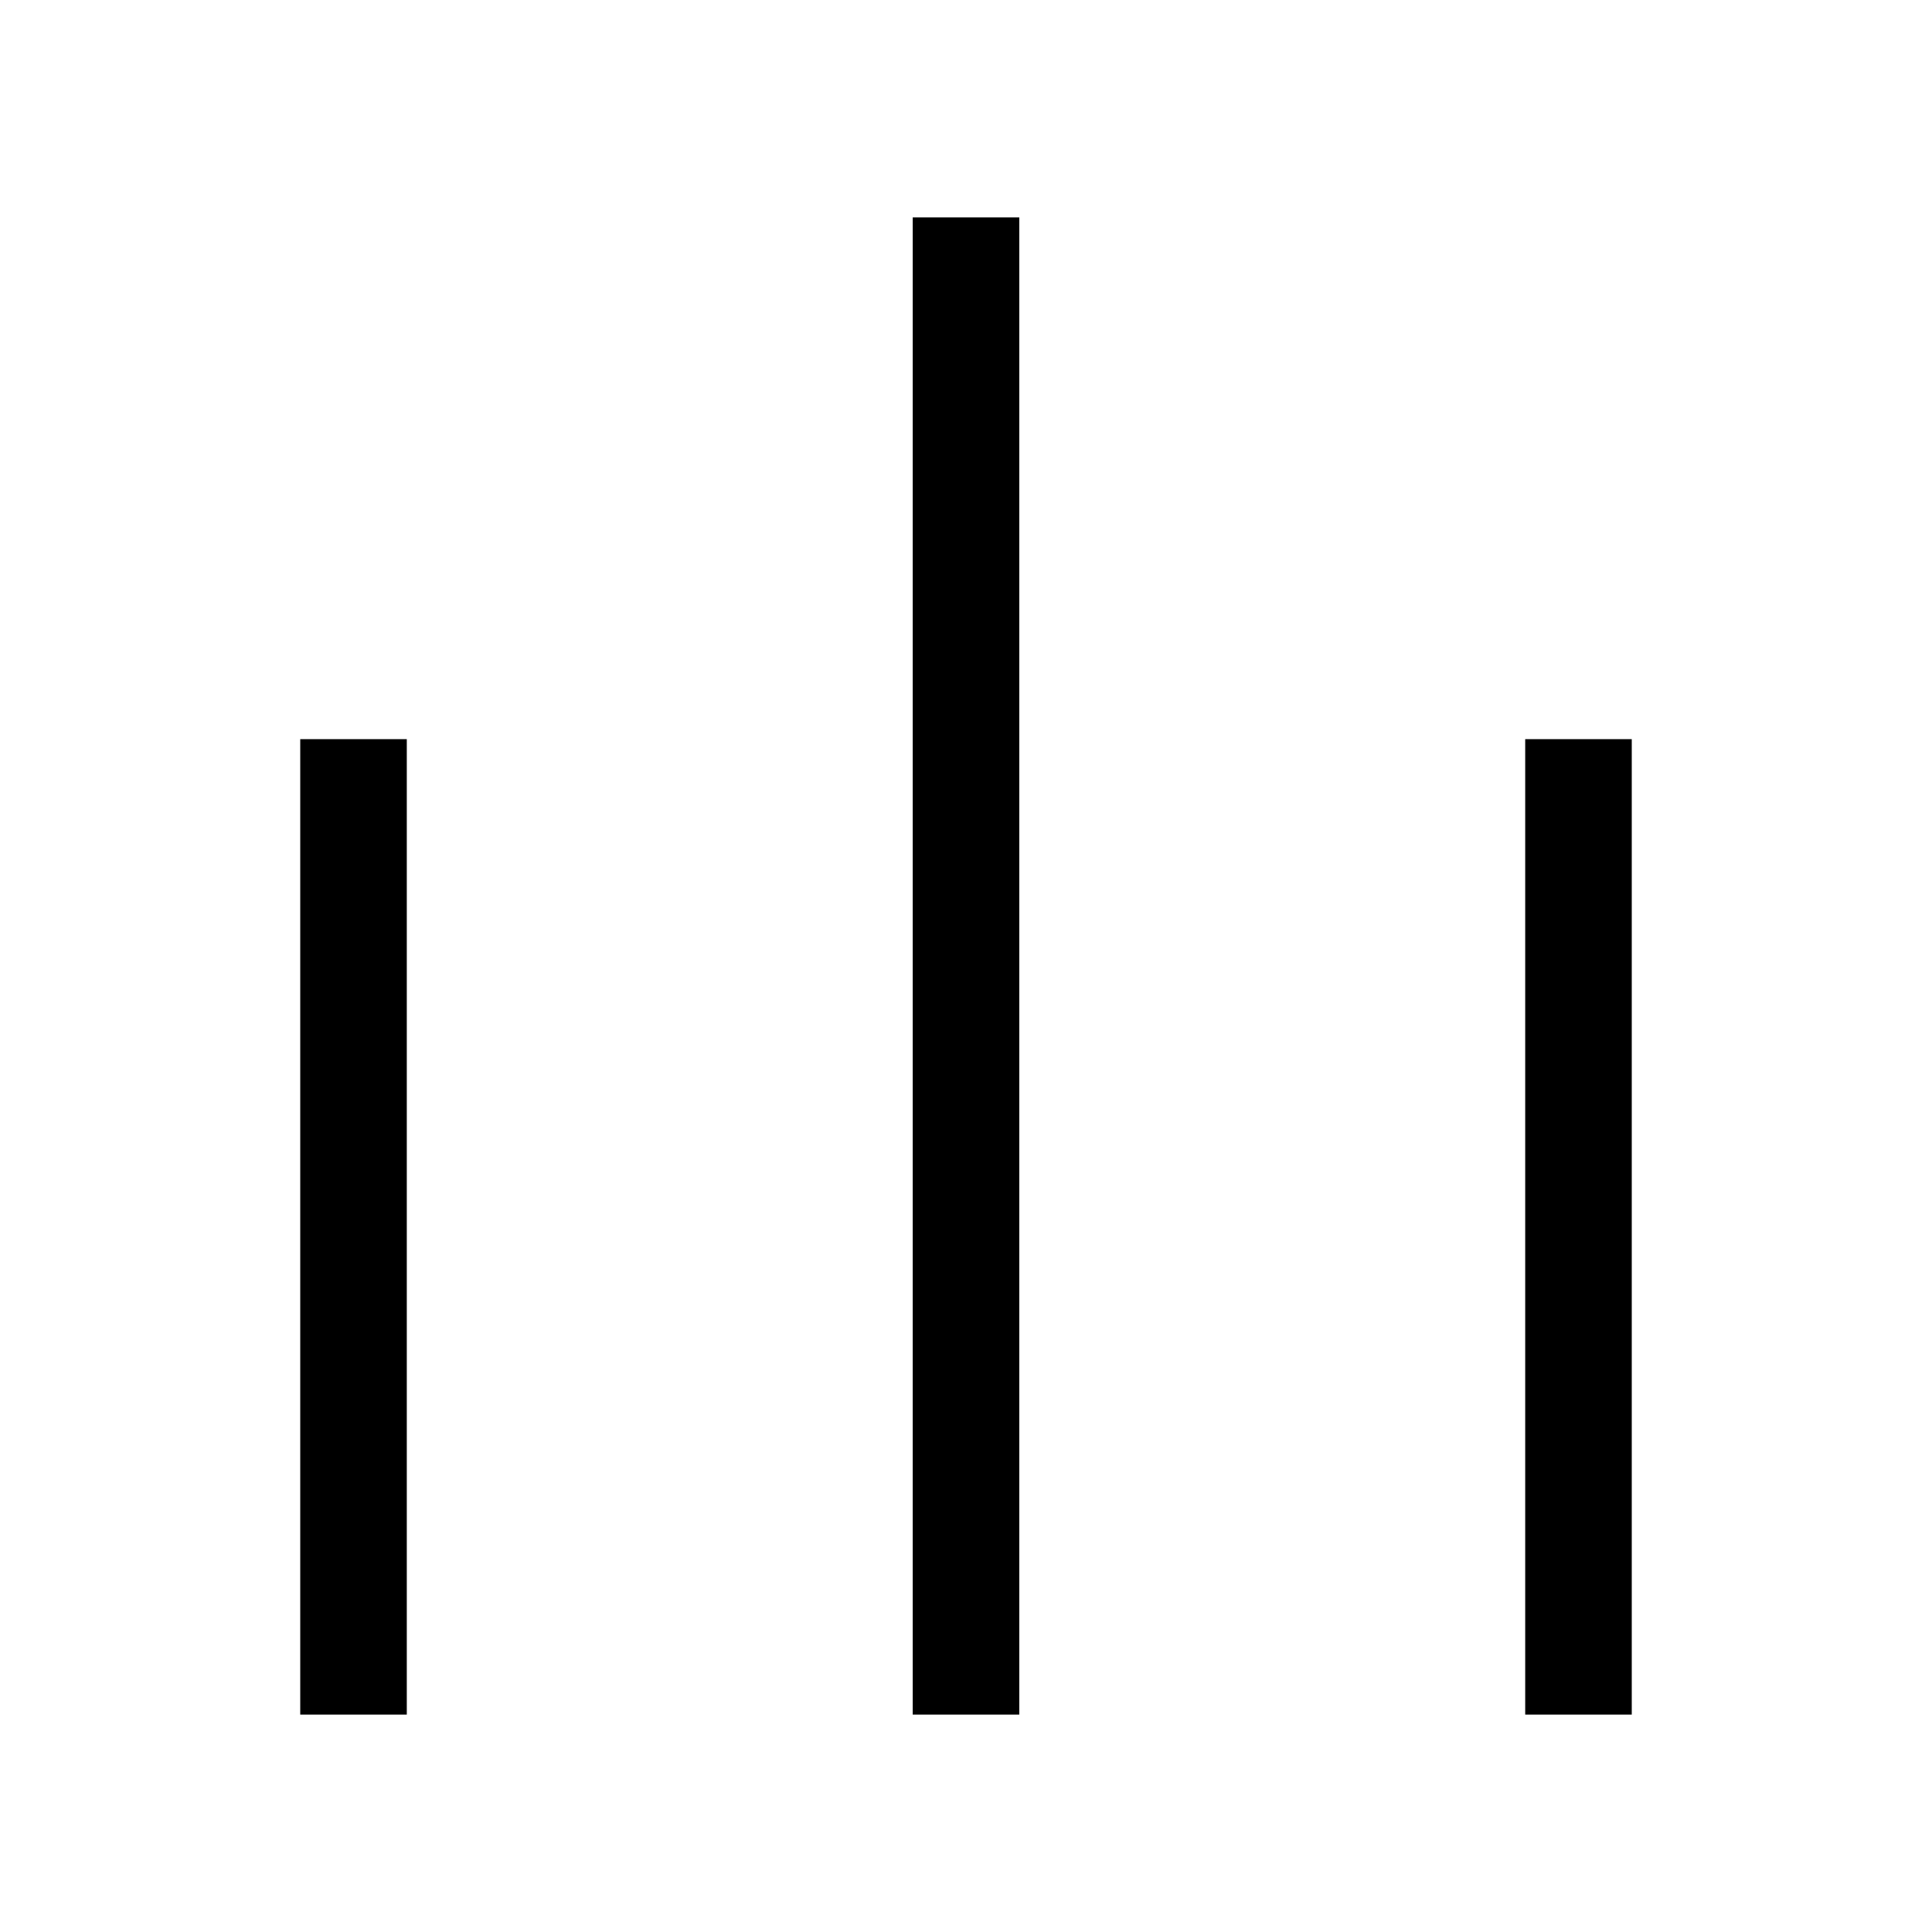
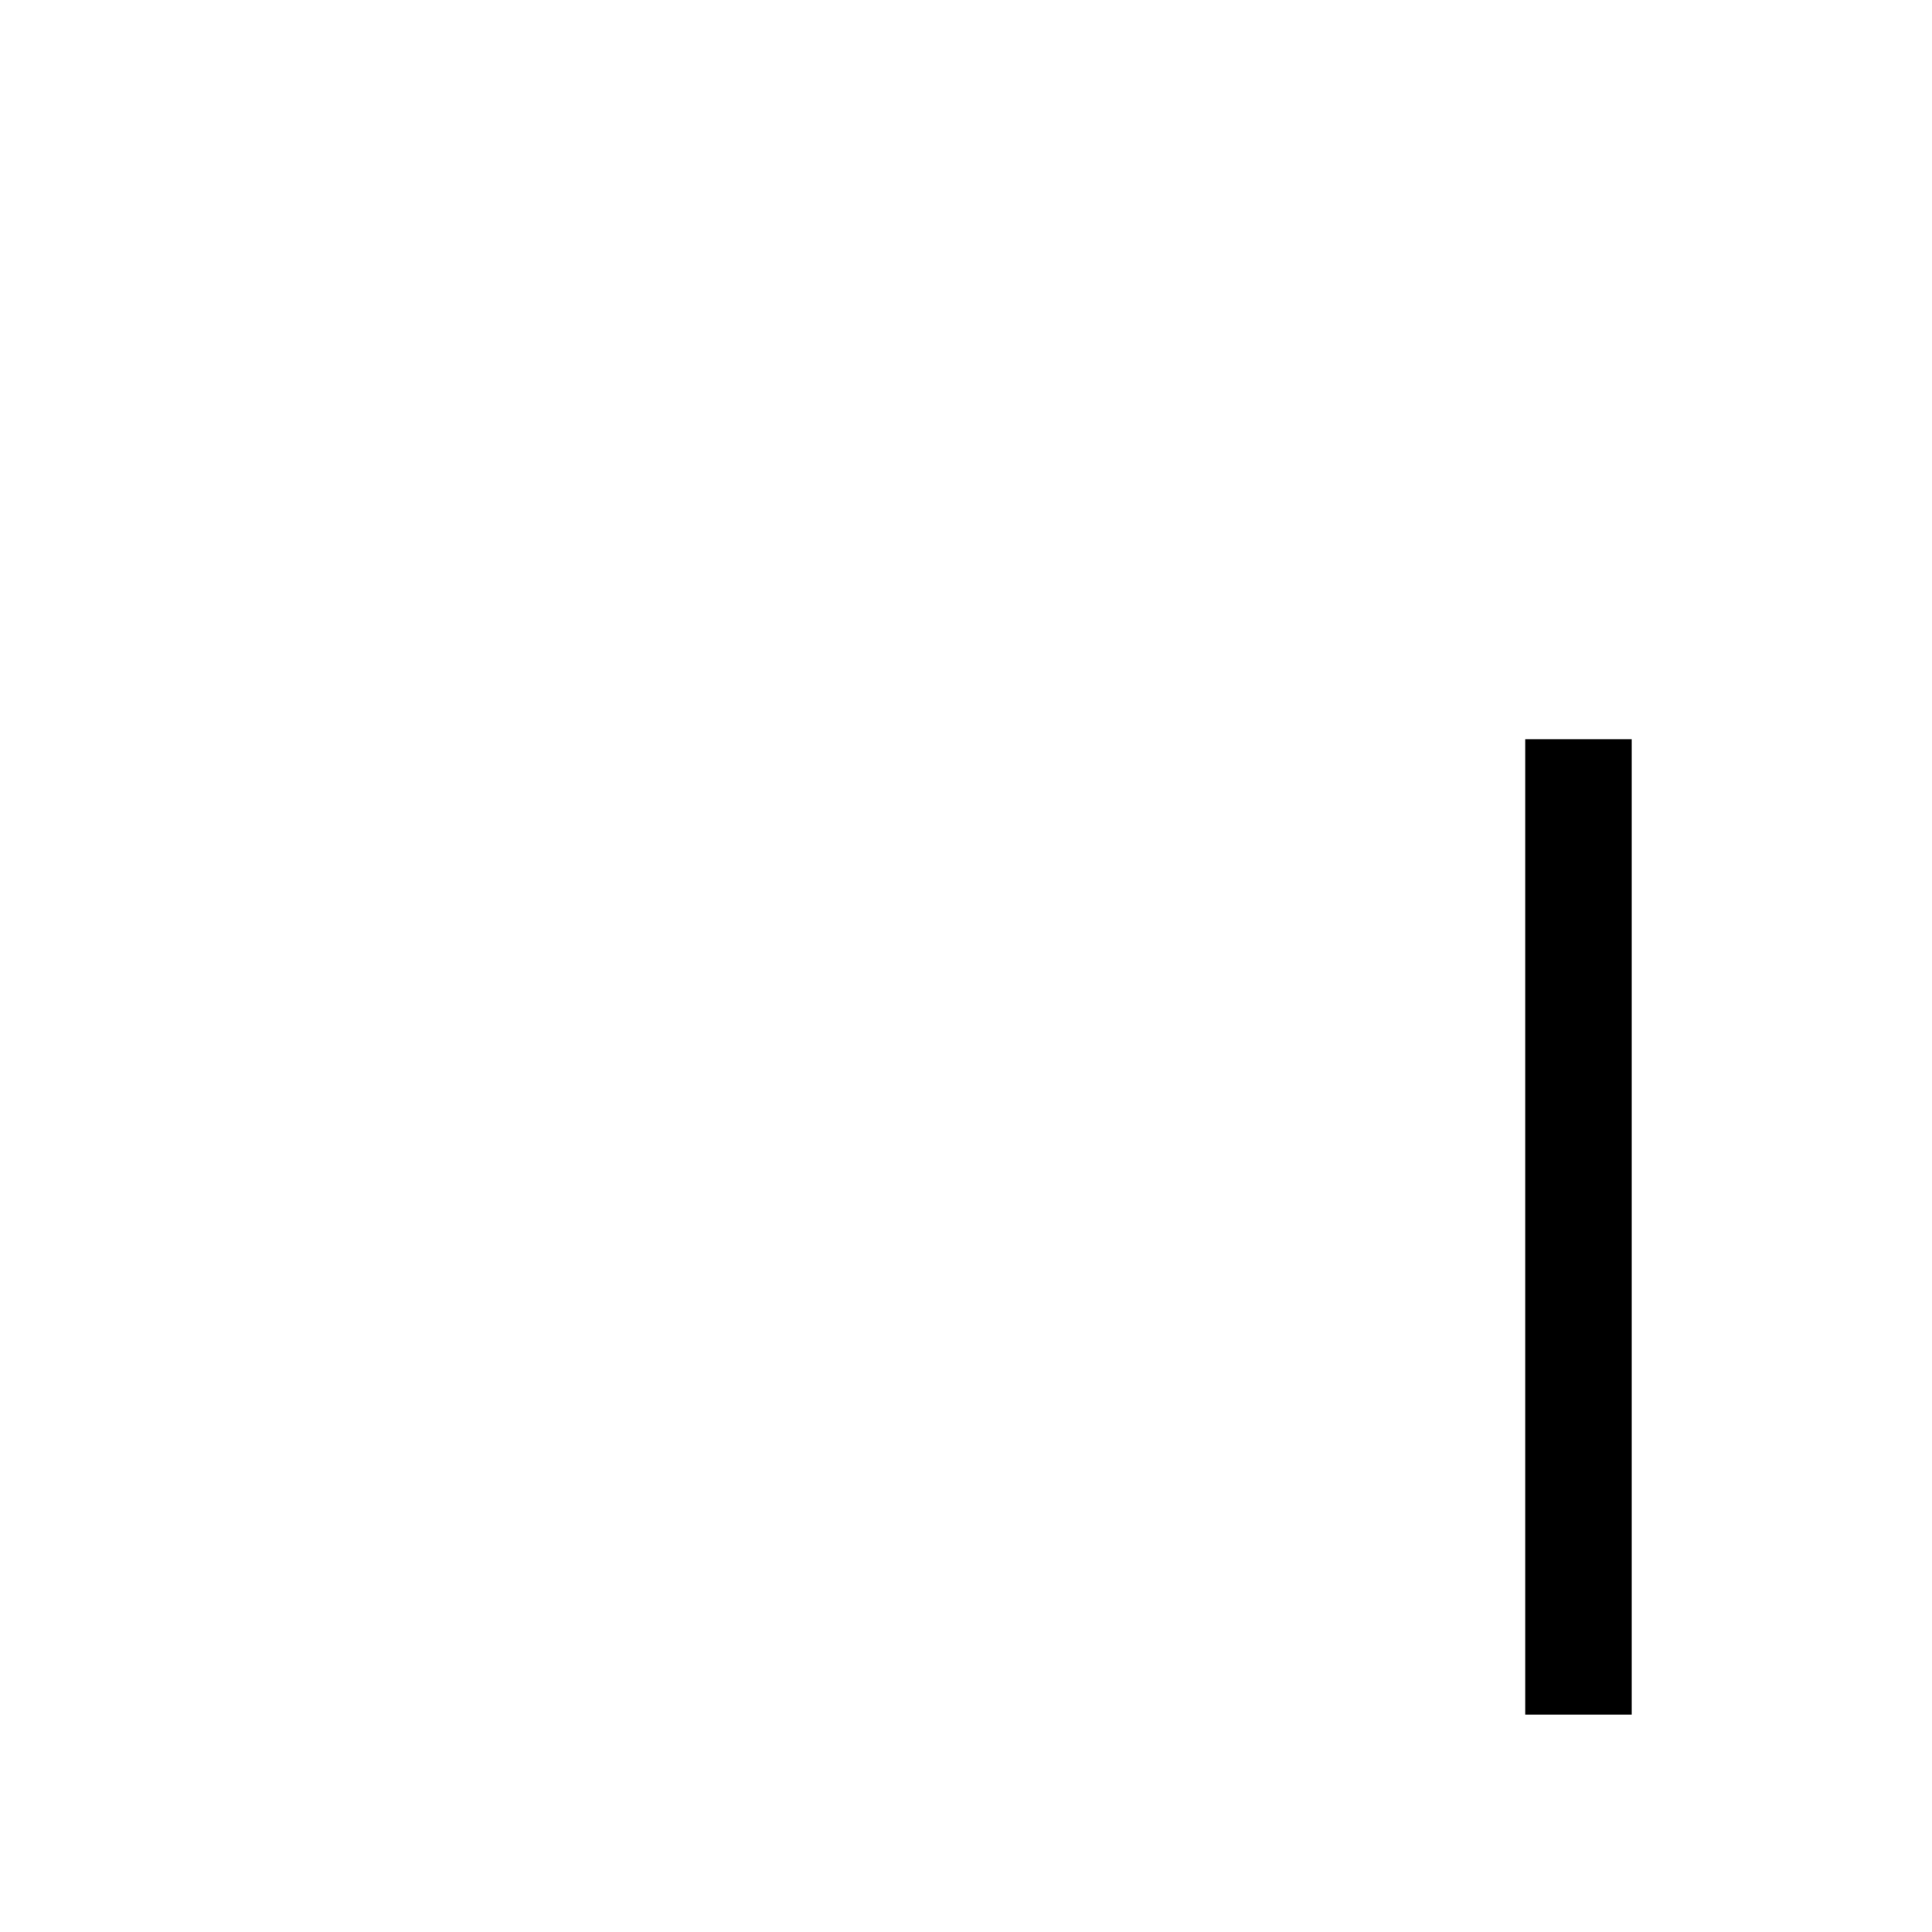
<svg xmlns="http://www.w3.org/2000/svg" version="1.1" id="レイヤー_1" x="0px" y="0px" viewBox="0 0 500 500" style="enable-background:new 0 0 500 500;" xml:space="preserve">
  <style type="text/css">
	.st0{fill:none;stroke:#000000;stroke-width:27.576;}
</style>
  <g>
-     <line class="st0" x1="250" y1="56.266" x2="250" y2="443.734" />
-     <line class="st0" x1="91.49" y1="443.734" x2="91.49" y2="191.293" />
    <line class="st0" x1="408.51" y1="443.734" x2="408.51" y2="191.293" />
  </g>
</svg>